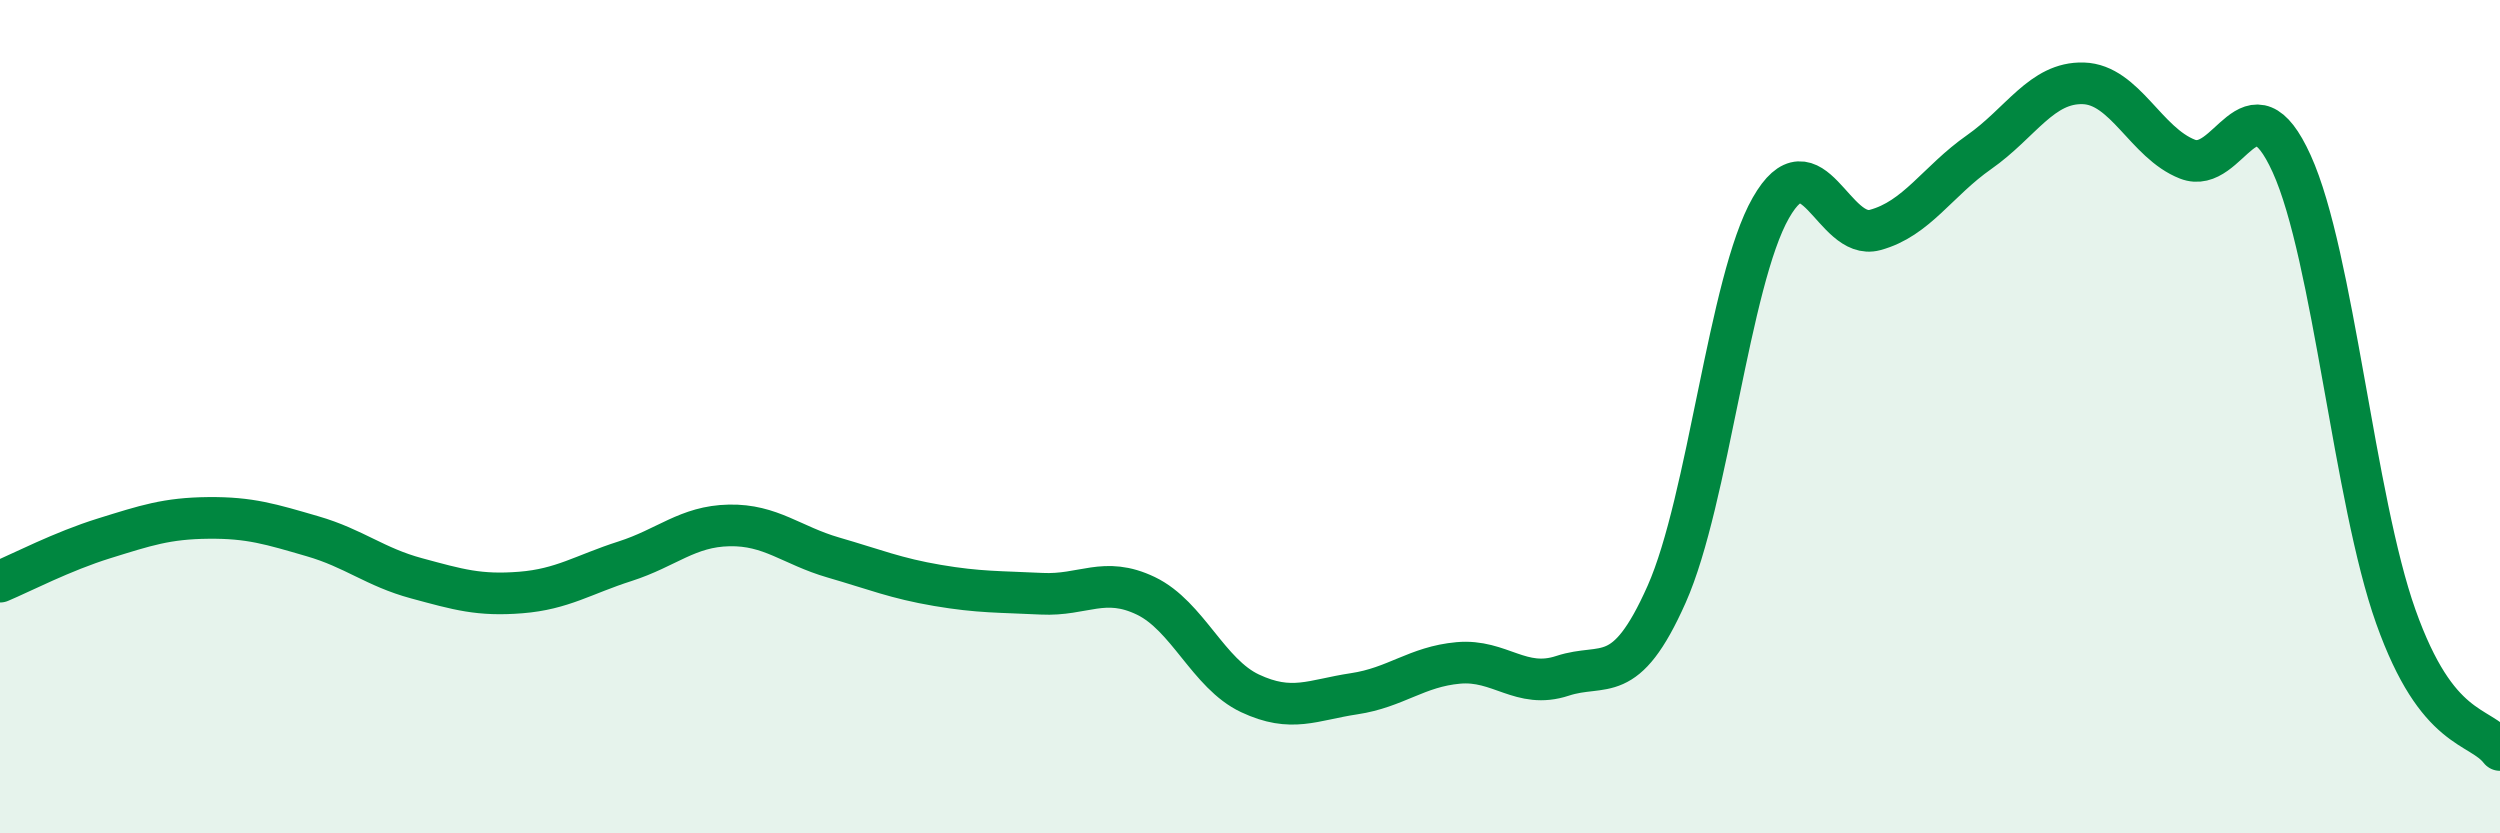
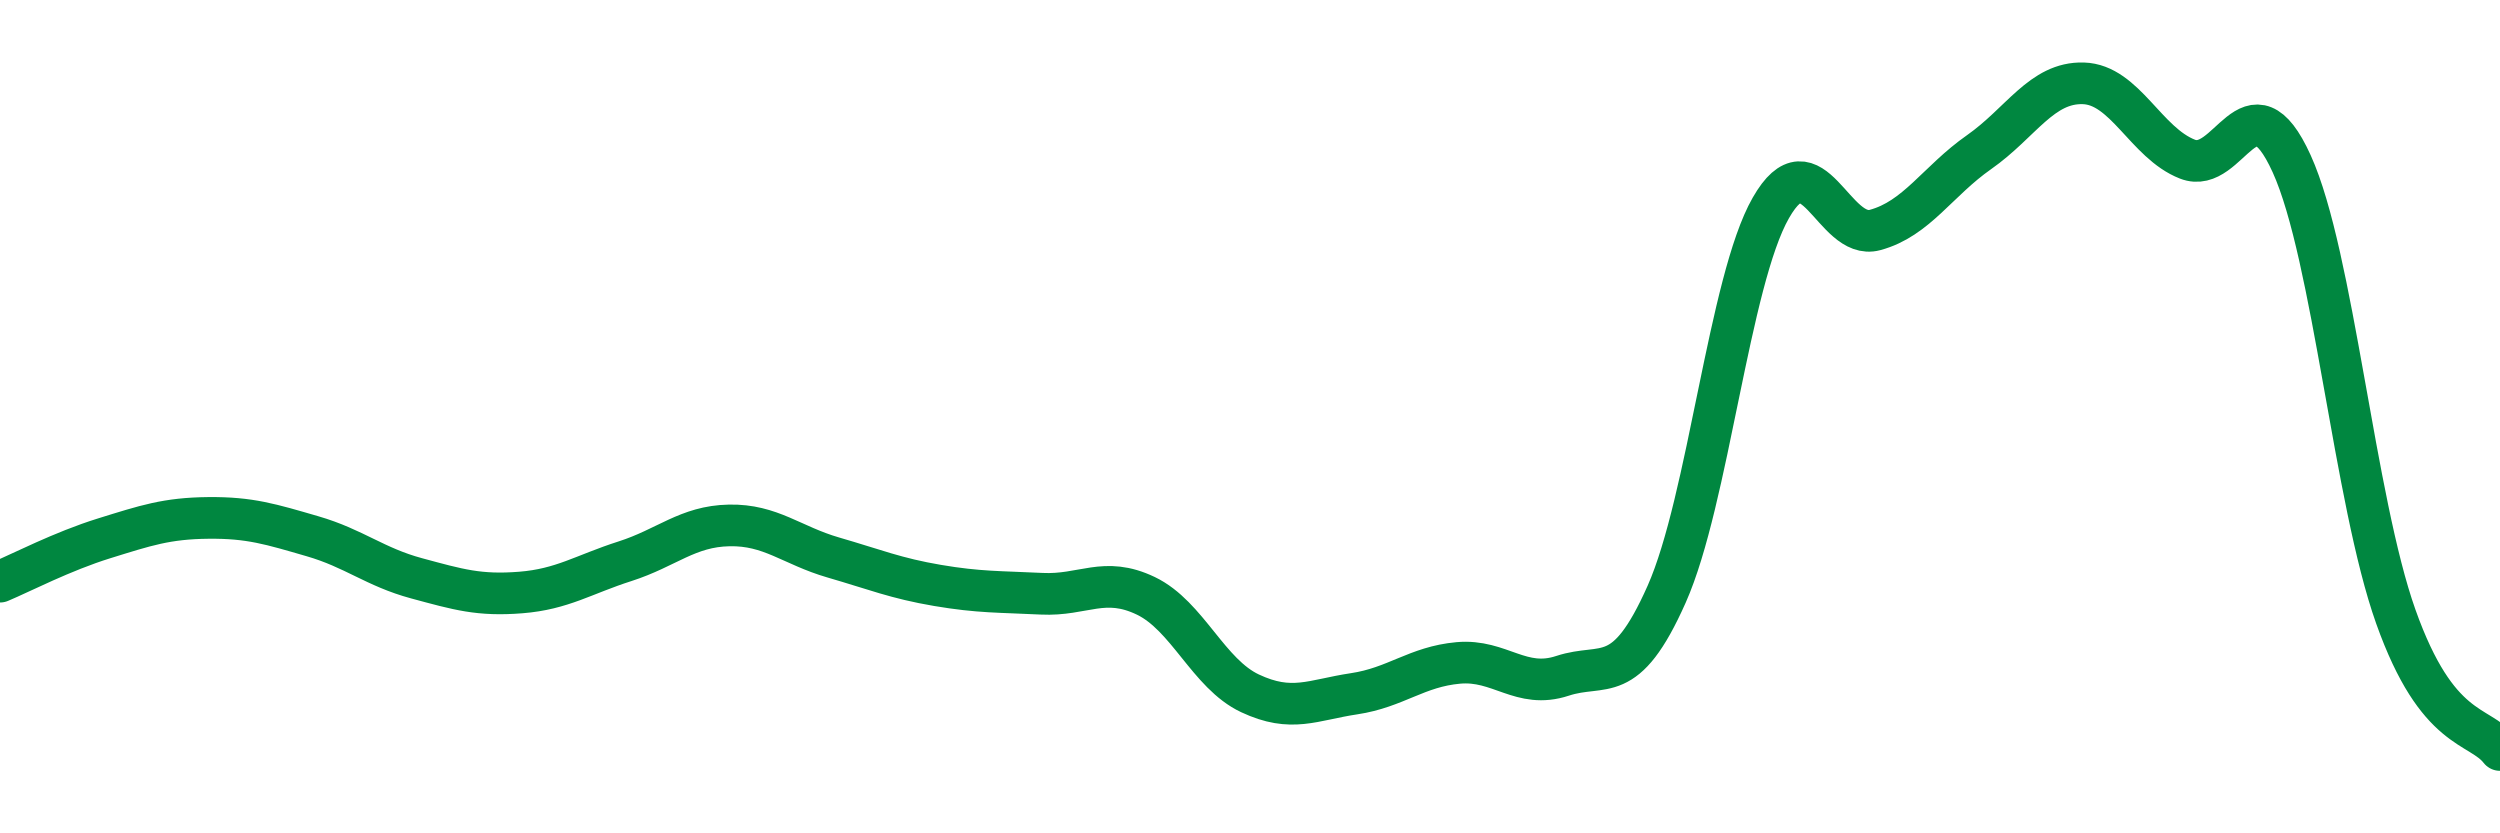
<svg xmlns="http://www.w3.org/2000/svg" width="60" height="20" viewBox="0 0 60 20">
-   <path d="M 0,13.96 C 0.5,13.75 1.5,13.23 2.5,12.92 C 3.5,12.61 4,12.44 5,12.43 C 6,12.42 6.5,12.58 7.5,12.87 C 8.5,13.16 9,13.61 10,13.88 C 11,14.15 11.5,14.3 12.5,14.22 C 13.5,14.14 14,13.79 15,13.47 C 16,13.15 16.5,12.63 17.5,12.61 C 18.5,12.59 19,13.09 20,13.38 C 21,13.67 21.5,13.88 22.5,14.05 C 23.5,14.22 24,14.2 25,14.25 C 26,14.3 26.5,13.82 27.5,14.3 C 28.5,14.78 29,16.17 30,16.64 C 31,17.11 31.5,16.8 32.5,16.65 C 33.5,16.5 34,16 35,15.91 C 36,15.82 36.5,16.55 37.5,16.22 C 38.5,15.89 39,16.51 40,14.26 C 41,12.01 41.5,6.74 42.5,4.99 C 43.5,3.24 44,5.79 45,5.52 C 46,5.25 46.5,4.35 47.5,3.65 C 48.5,2.95 49,1.97 50,2 C 51,2.03 51.5,3.43 52.5,3.82 C 53.5,4.21 54,1.73 55,3.93 C 56,6.13 56.5,11.99 57.5,14.8 C 58.5,17.61 59.5,17.36 60,18L60 20L0 20Z" fill="#008740" opacity="0.1" stroke-linecap="round" stroke-linejoin="round" />
  <path d="M 0,13.96 C 0.5,13.75 1.5,13.23 2.5,12.92 C 3.5,12.61 4,12.44 5,12.43 C 6,12.42 6.5,12.58 7.5,12.87 C 8.5,13.16 9,13.61 10,13.88 C 11,14.15 11.5,14.3 12.5,14.22 C 13.5,14.14 14,13.79 15,13.47 C 16,13.15 16.5,12.63 17.5,12.61 C 18.5,12.59 19,13.09 20,13.38 C 21,13.67 21.5,13.88 22.5,14.05 C 23.5,14.22 24,14.2 25,14.25 C 26,14.3 26.5,13.82 27.5,14.3 C 28.5,14.78 29,16.17 30,16.64 C 31,17.11 31.5,16.8 32.5,16.65 C 33.5,16.5 34,16 35,15.91 C 36,15.82 36.5,16.55 37.5,16.22 C 38.5,15.89 39,16.51 40,14.26 C 41,12.01 41.5,6.74 42.5,4.99 C 43.5,3.24 44,5.79 45,5.52 C 46,5.25 46.5,4.35 47.5,3.65 C 48.5,2.95 49,1.97 50,2 C 51,2.03 51.5,3.43 52.5,3.82 C 53.5,4.21 54,1.73 55,3.93 C 56,6.13 56.5,11.99 57.5,14.8 C 58.5,17.61 59.5,17.36 60,18" stroke="#008740" stroke-width="1" fill="none" stroke-linecap="round" stroke-linejoin="round" />
</svg>